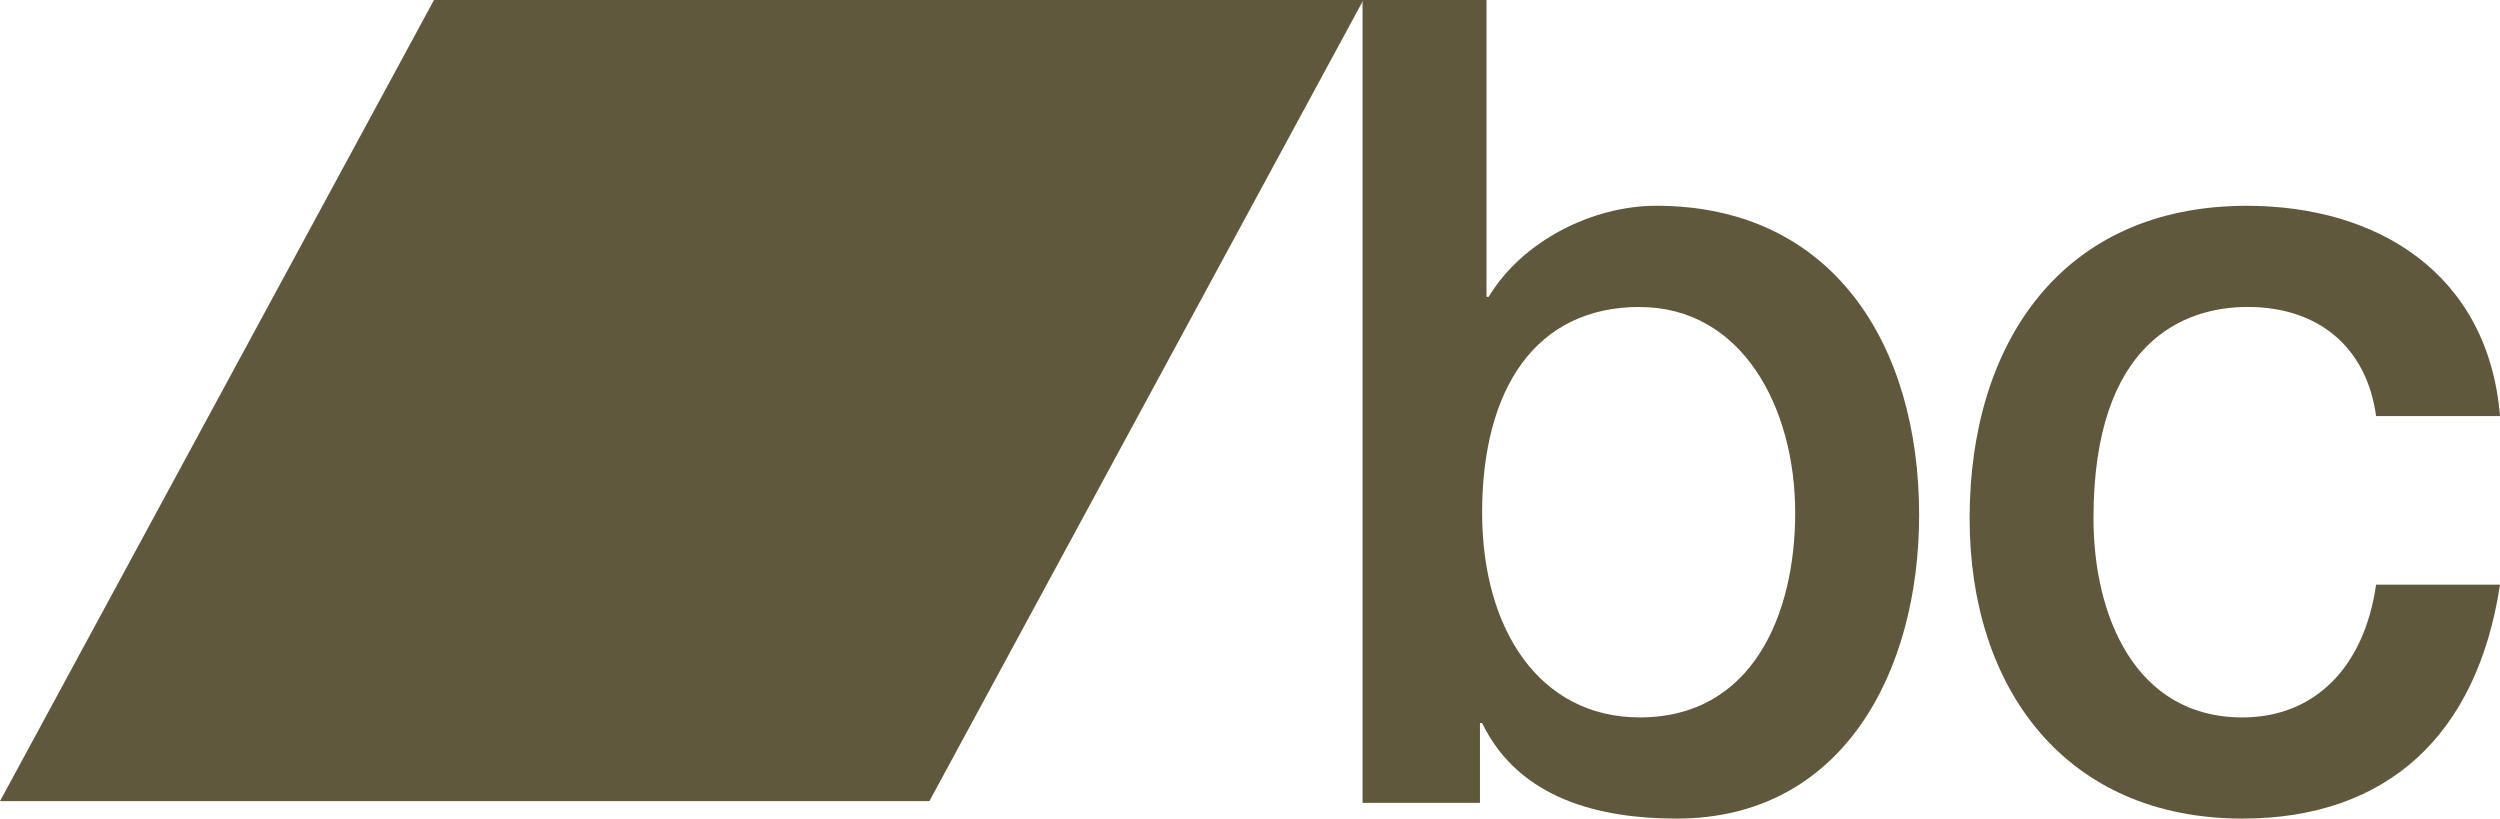
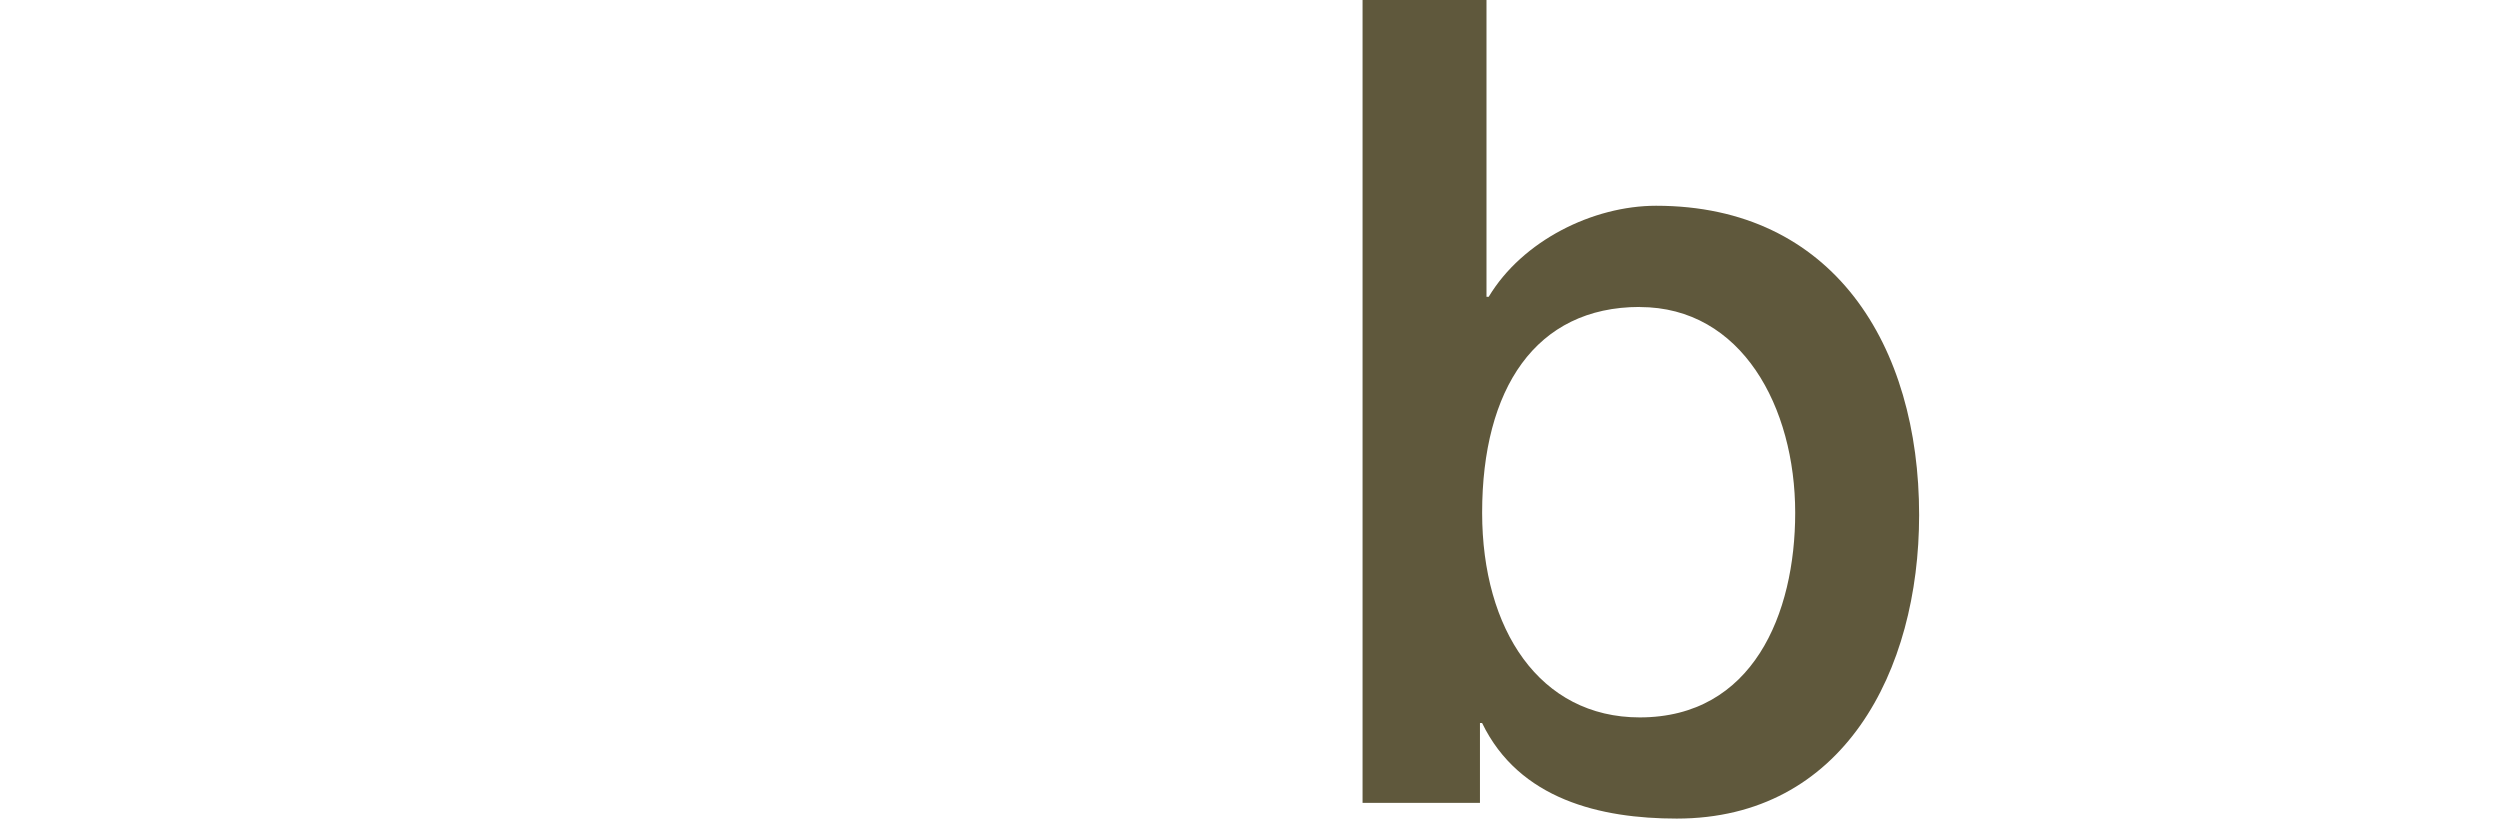
<svg xmlns="http://www.w3.org/2000/svg" viewBox="0 0 1503 492.13">
  <defs>
    <style>.cls-1{fill:#5f583c;}</style>
  </defs>
  <g id="Ebene_2" data-name="Ebene 2">
    <g id="Layer_1" data-name="Layer 1">
      <path class="cls-1" d="M819.18,0h74.5V178.45H895c20.26-33.79,62.73-54.75,100.64-54.75,106.5,0,158.14,83.85,158.14,185.93,0,93.93-45.73,182.5-145.74,182.5-45.74,0-94.75-11.47-117-57.45h-1.29v48H819.17V0ZM985.81,184.54c-62.71,0-94.75,49.36-94.75,123.71,0,70.29,34.65,123.05,94.75,123.05,68,0,93.46-62.2,93.46-123,0-63.52-32.08-123.71-93.48-123.71" />
-       <path class="cls-1" d="M1428.51,250.14c-5.89-42.59-35.94-65.6-77.11-65.6-38.57,0-92.8,21-92.8,127.11,0,58.14,24.82,119.67,89.53,119.67,43.12,0,73.17-29.78,80.38-79.8H1503c-13.73,90.58-68,140.61-154.87,140.61-105.87,0-164-77.73-164-180.48,0-105.45,55.54-187.93,166.64-187.93,78.41,0,145.08,40.55,152.25,126.42h-74.49Z" />
-       <polygon class="cls-1" points="558.74 481.65 0 481.65 260.92 0 819.66 0 558.74 481.65" />
    </g>
  </g>
</svg>